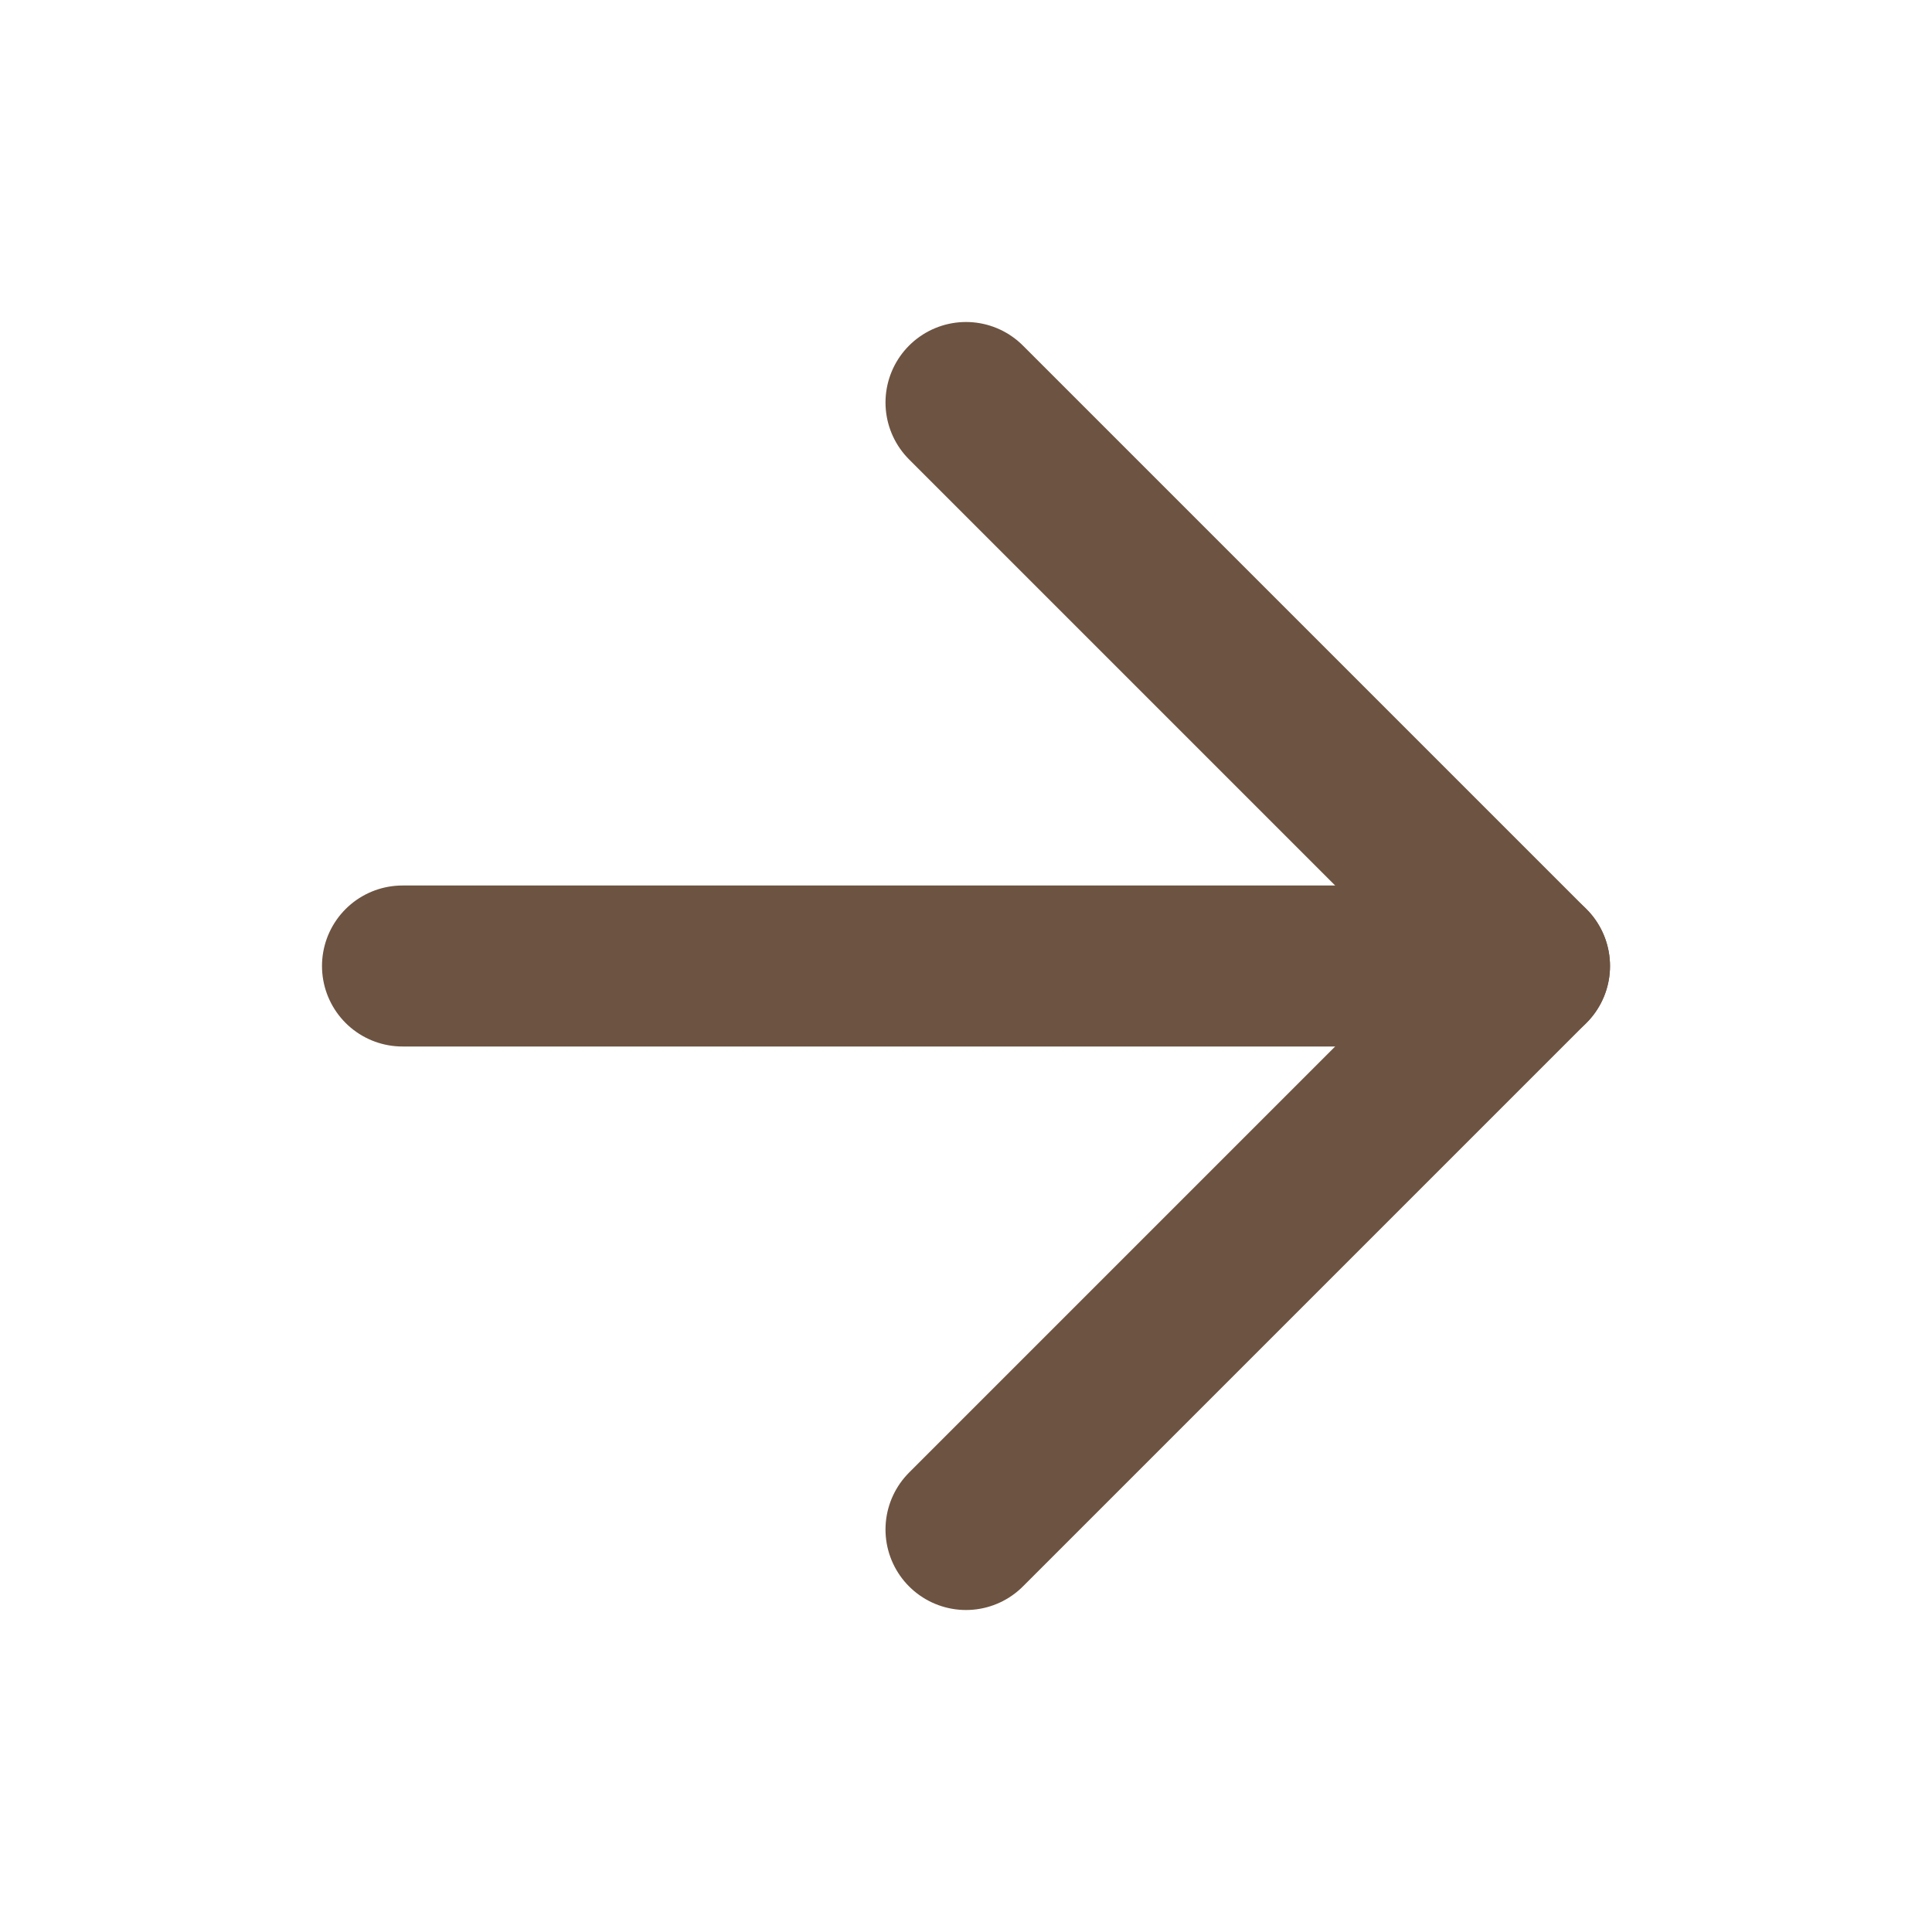
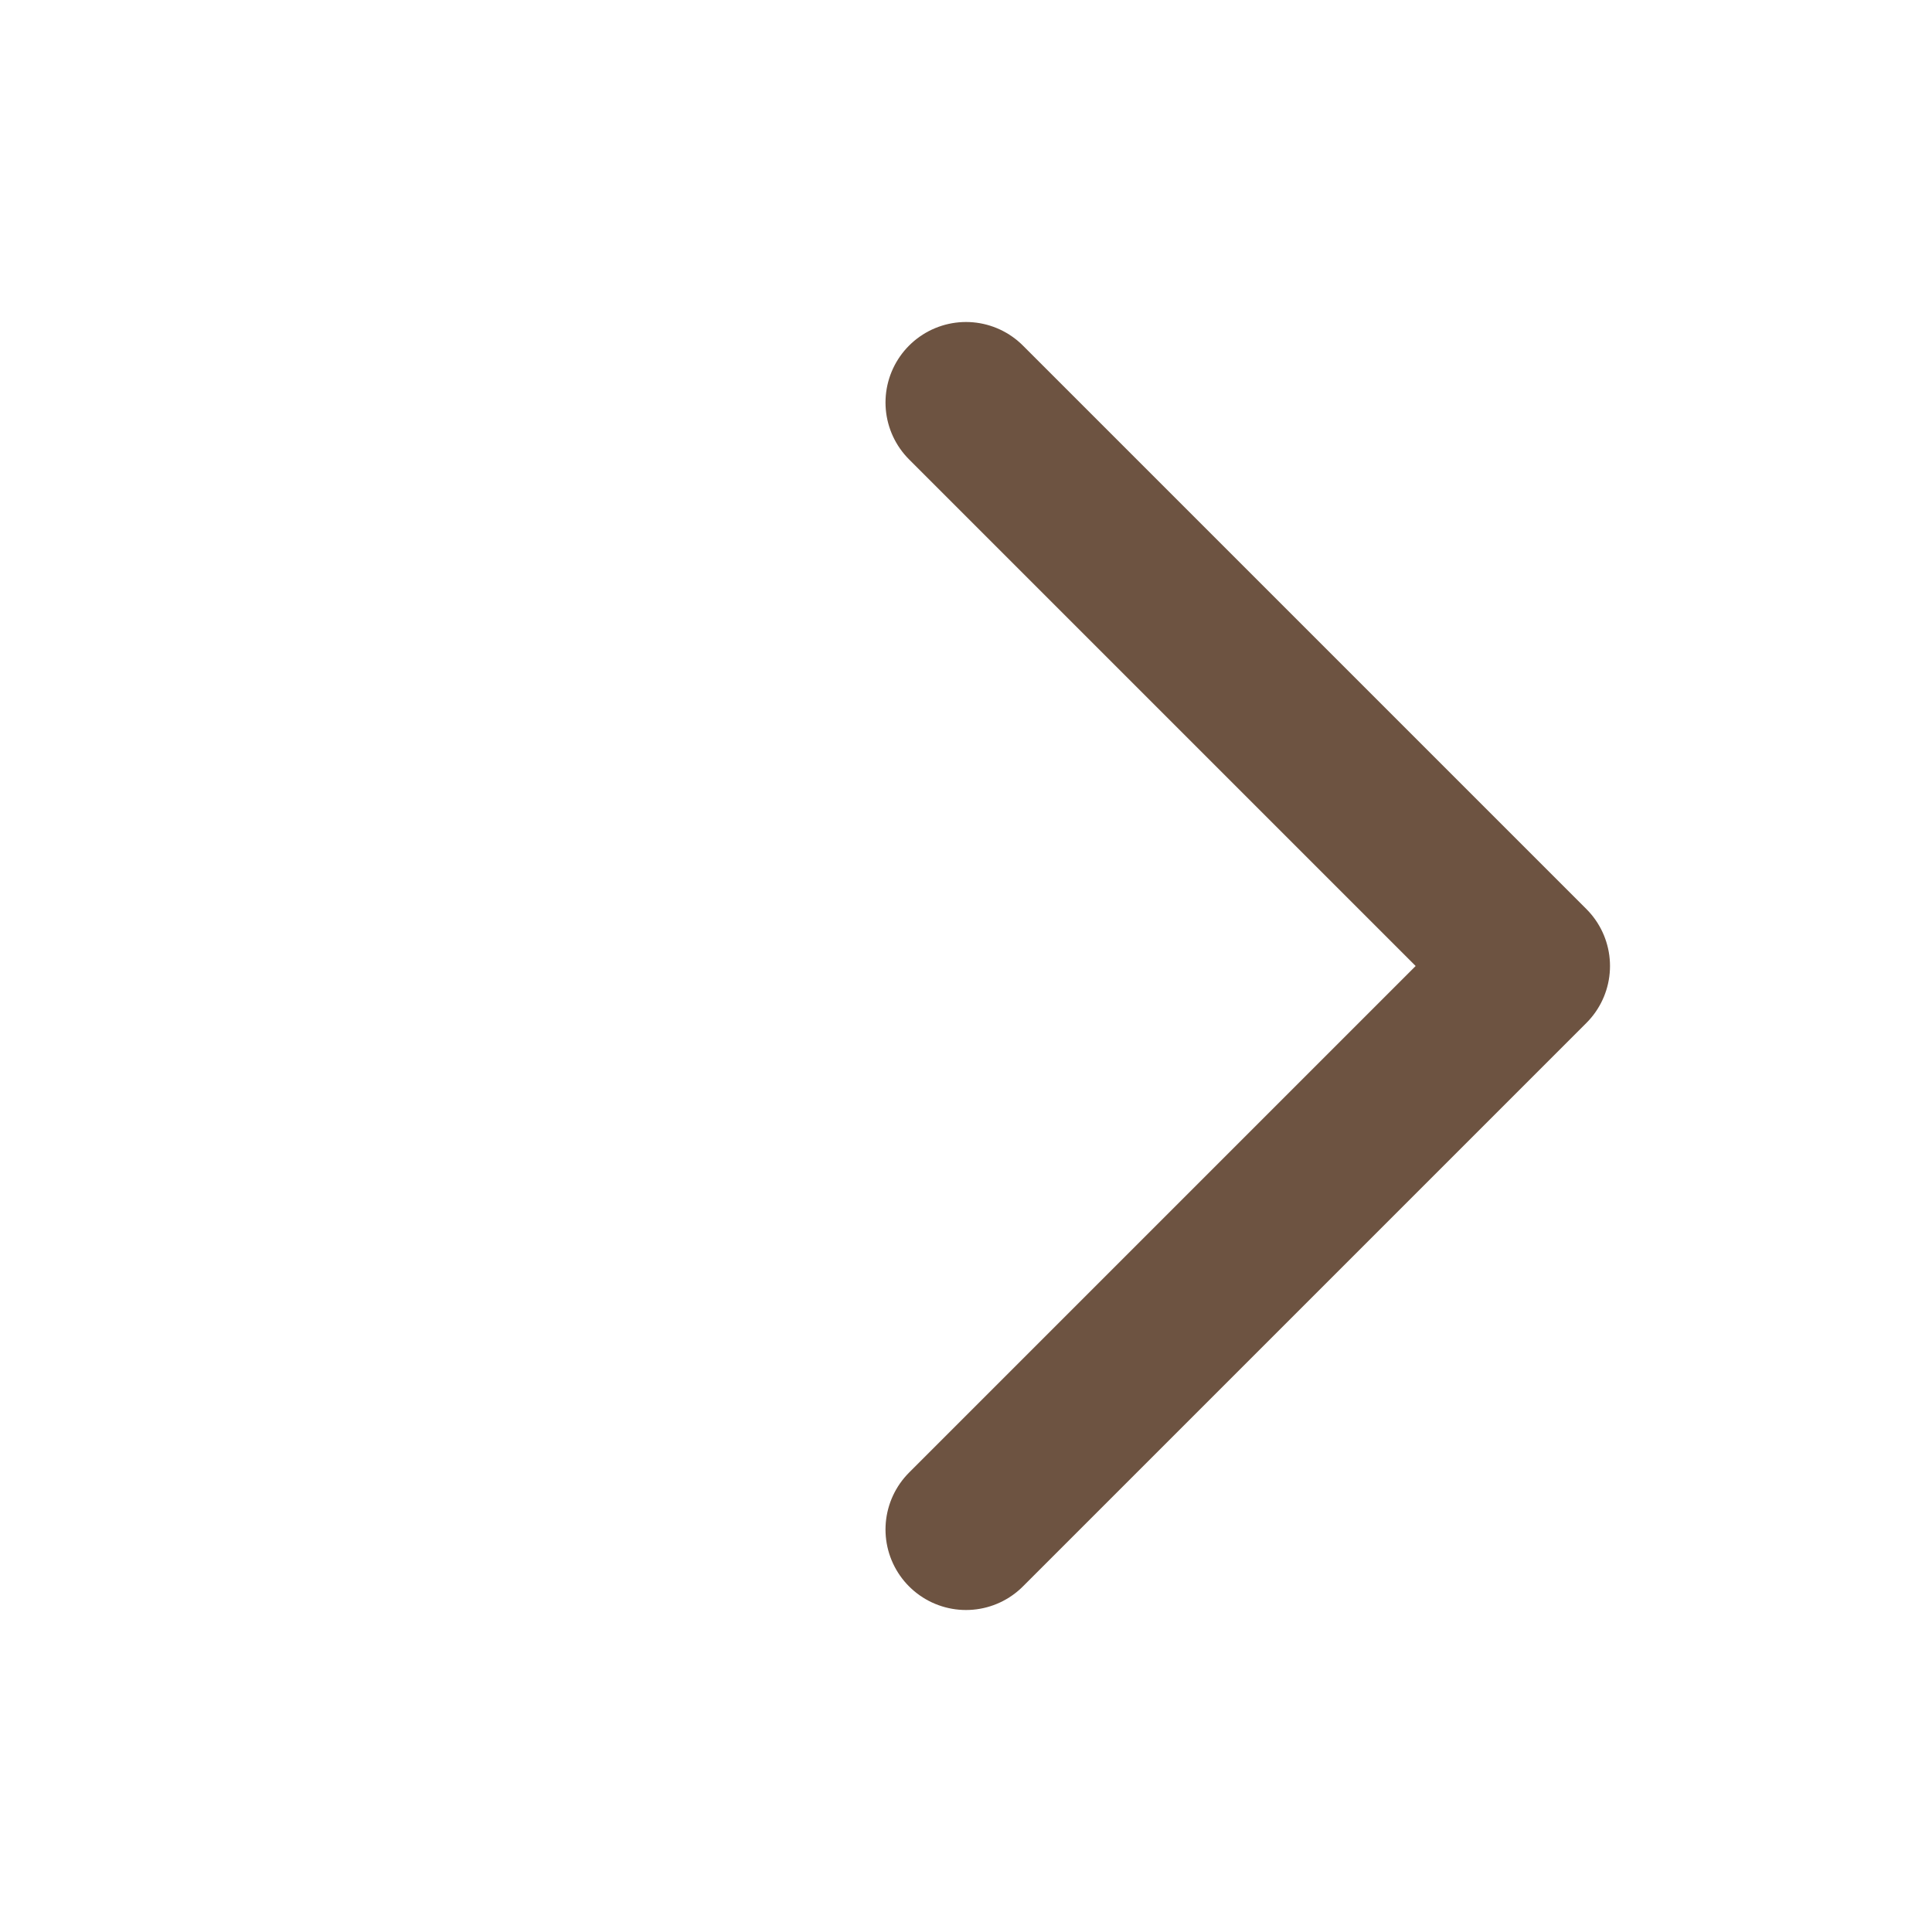
<svg xmlns="http://www.w3.org/2000/svg" width="16" height="16" viewBox="0 0 24 24" fill="none" stroke="#6D5341" stroke-width="2" stroke-linecap="round" stroke-linejoin="round">
-   <line x1="5" y1="12" x2="19" y2="12" />
  <polyline points="12 5 19 12 12 19" />
</svg>